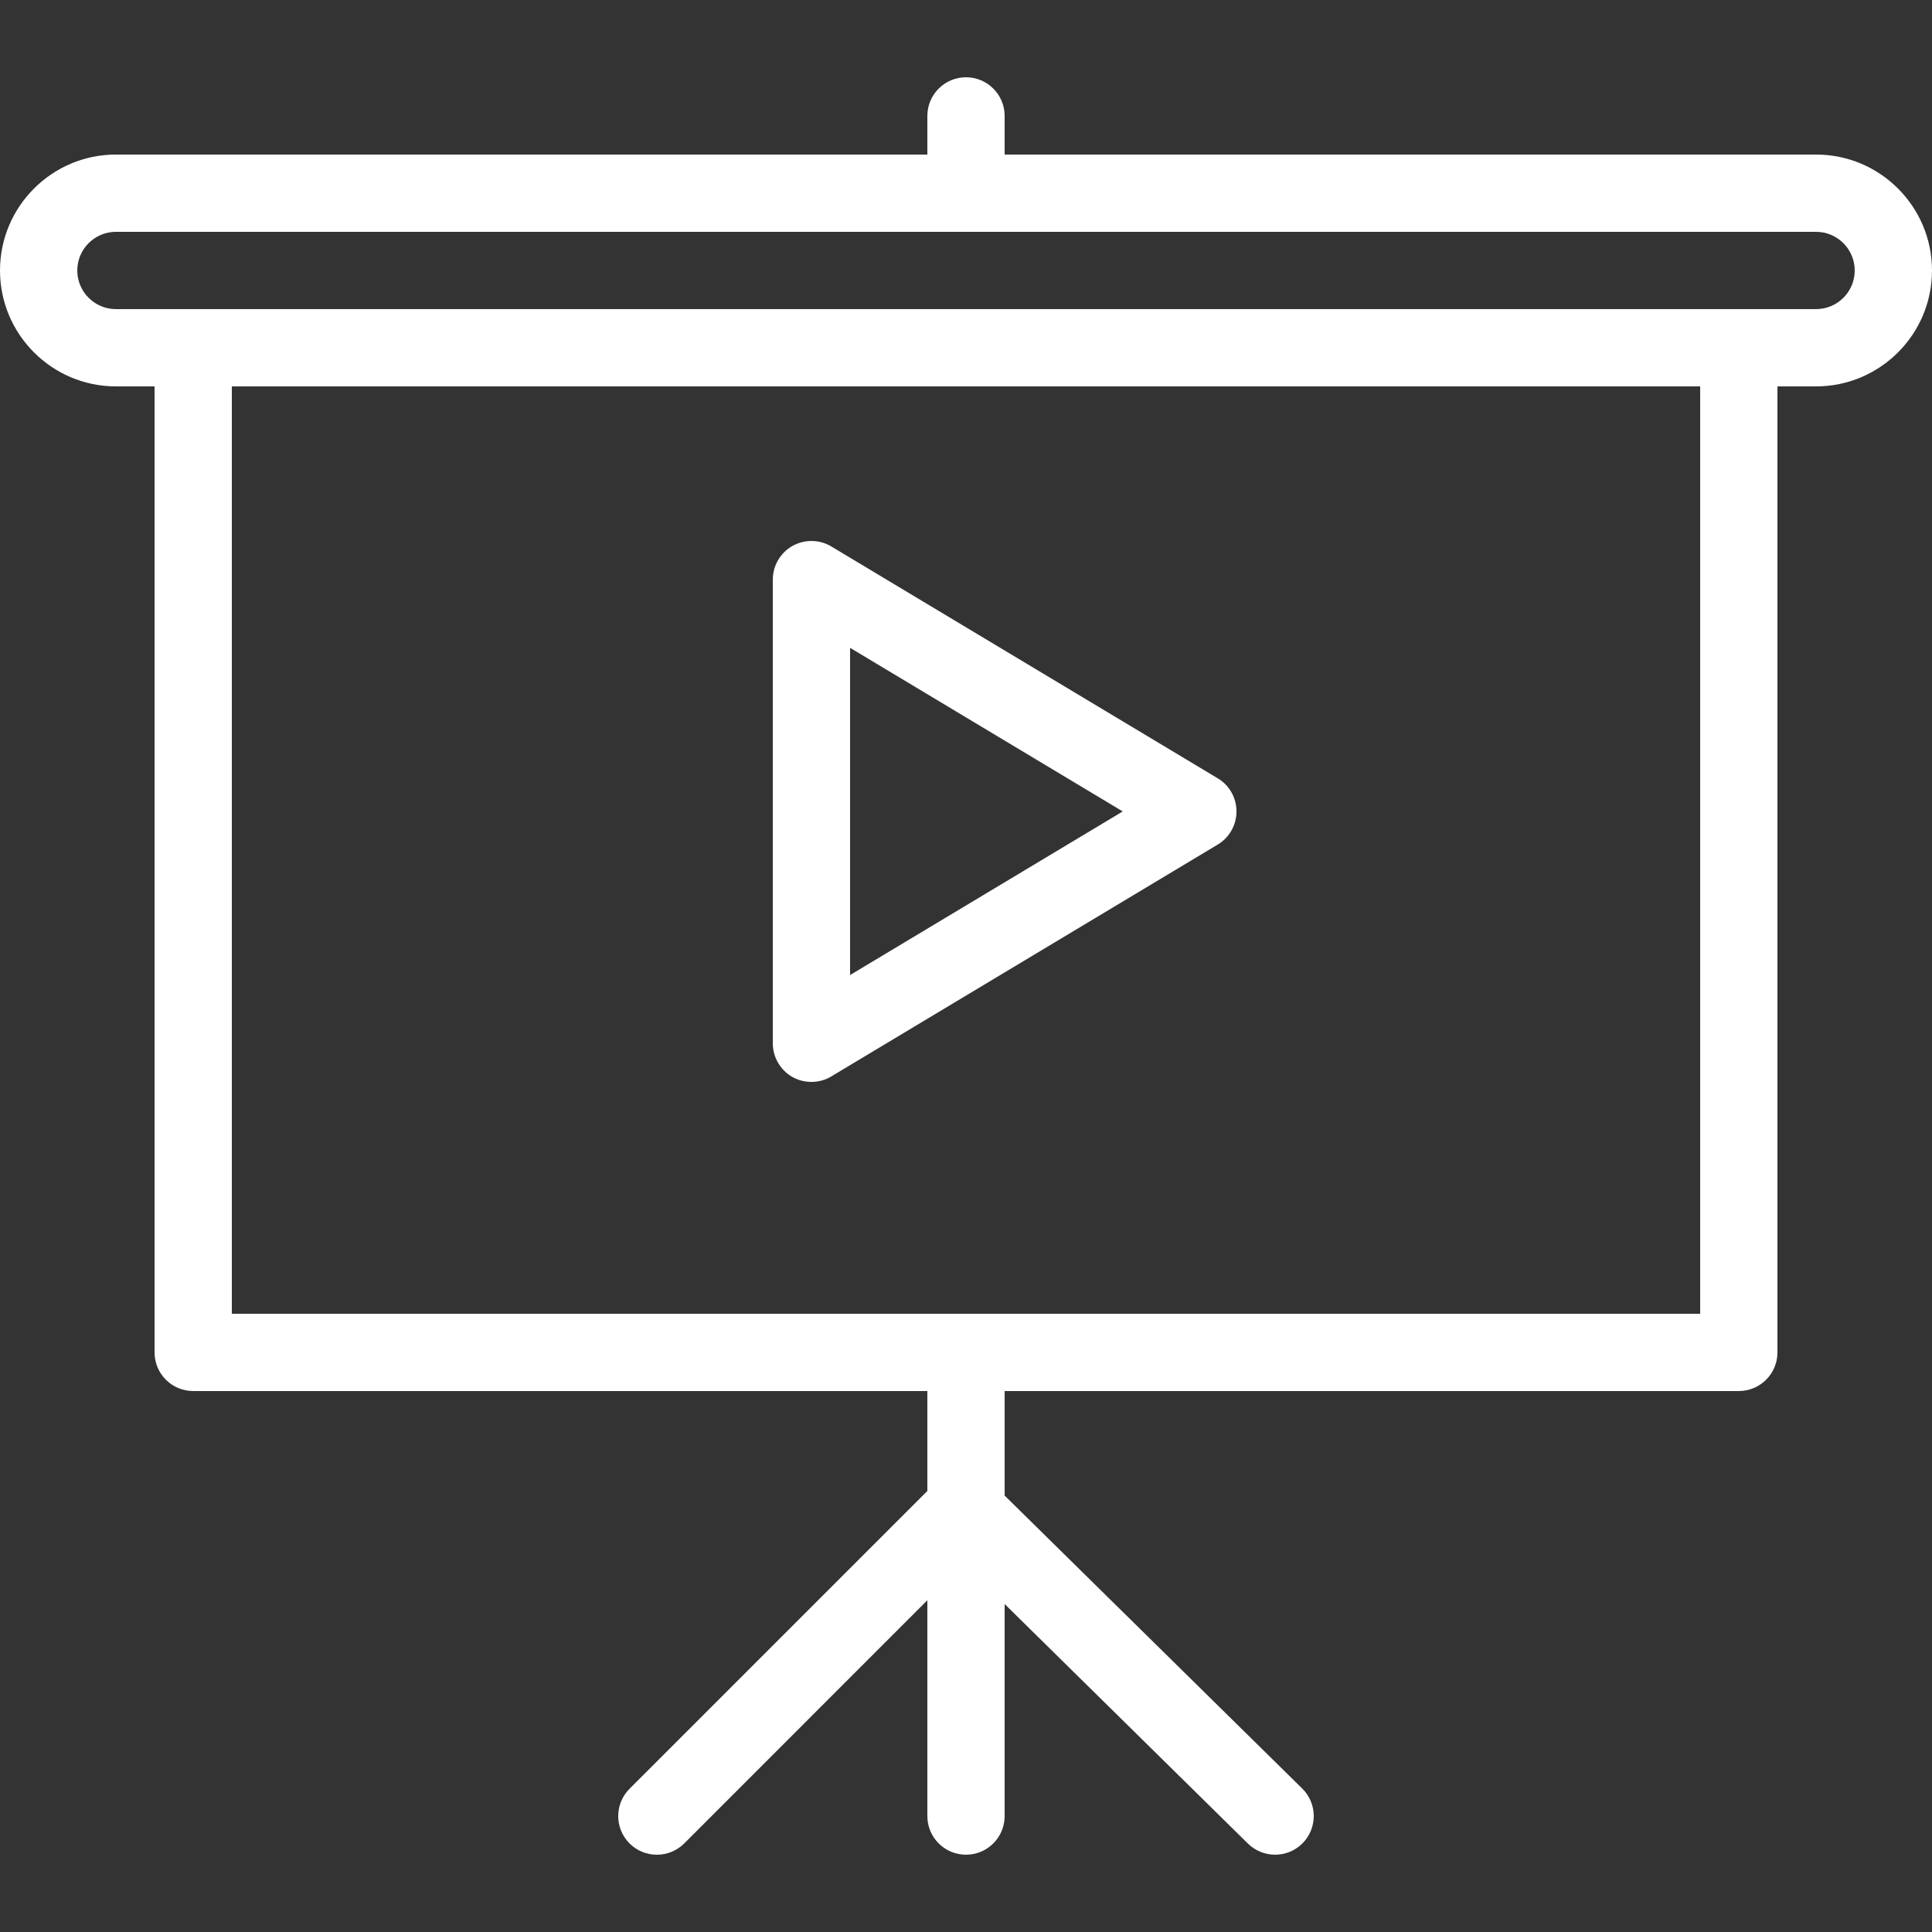
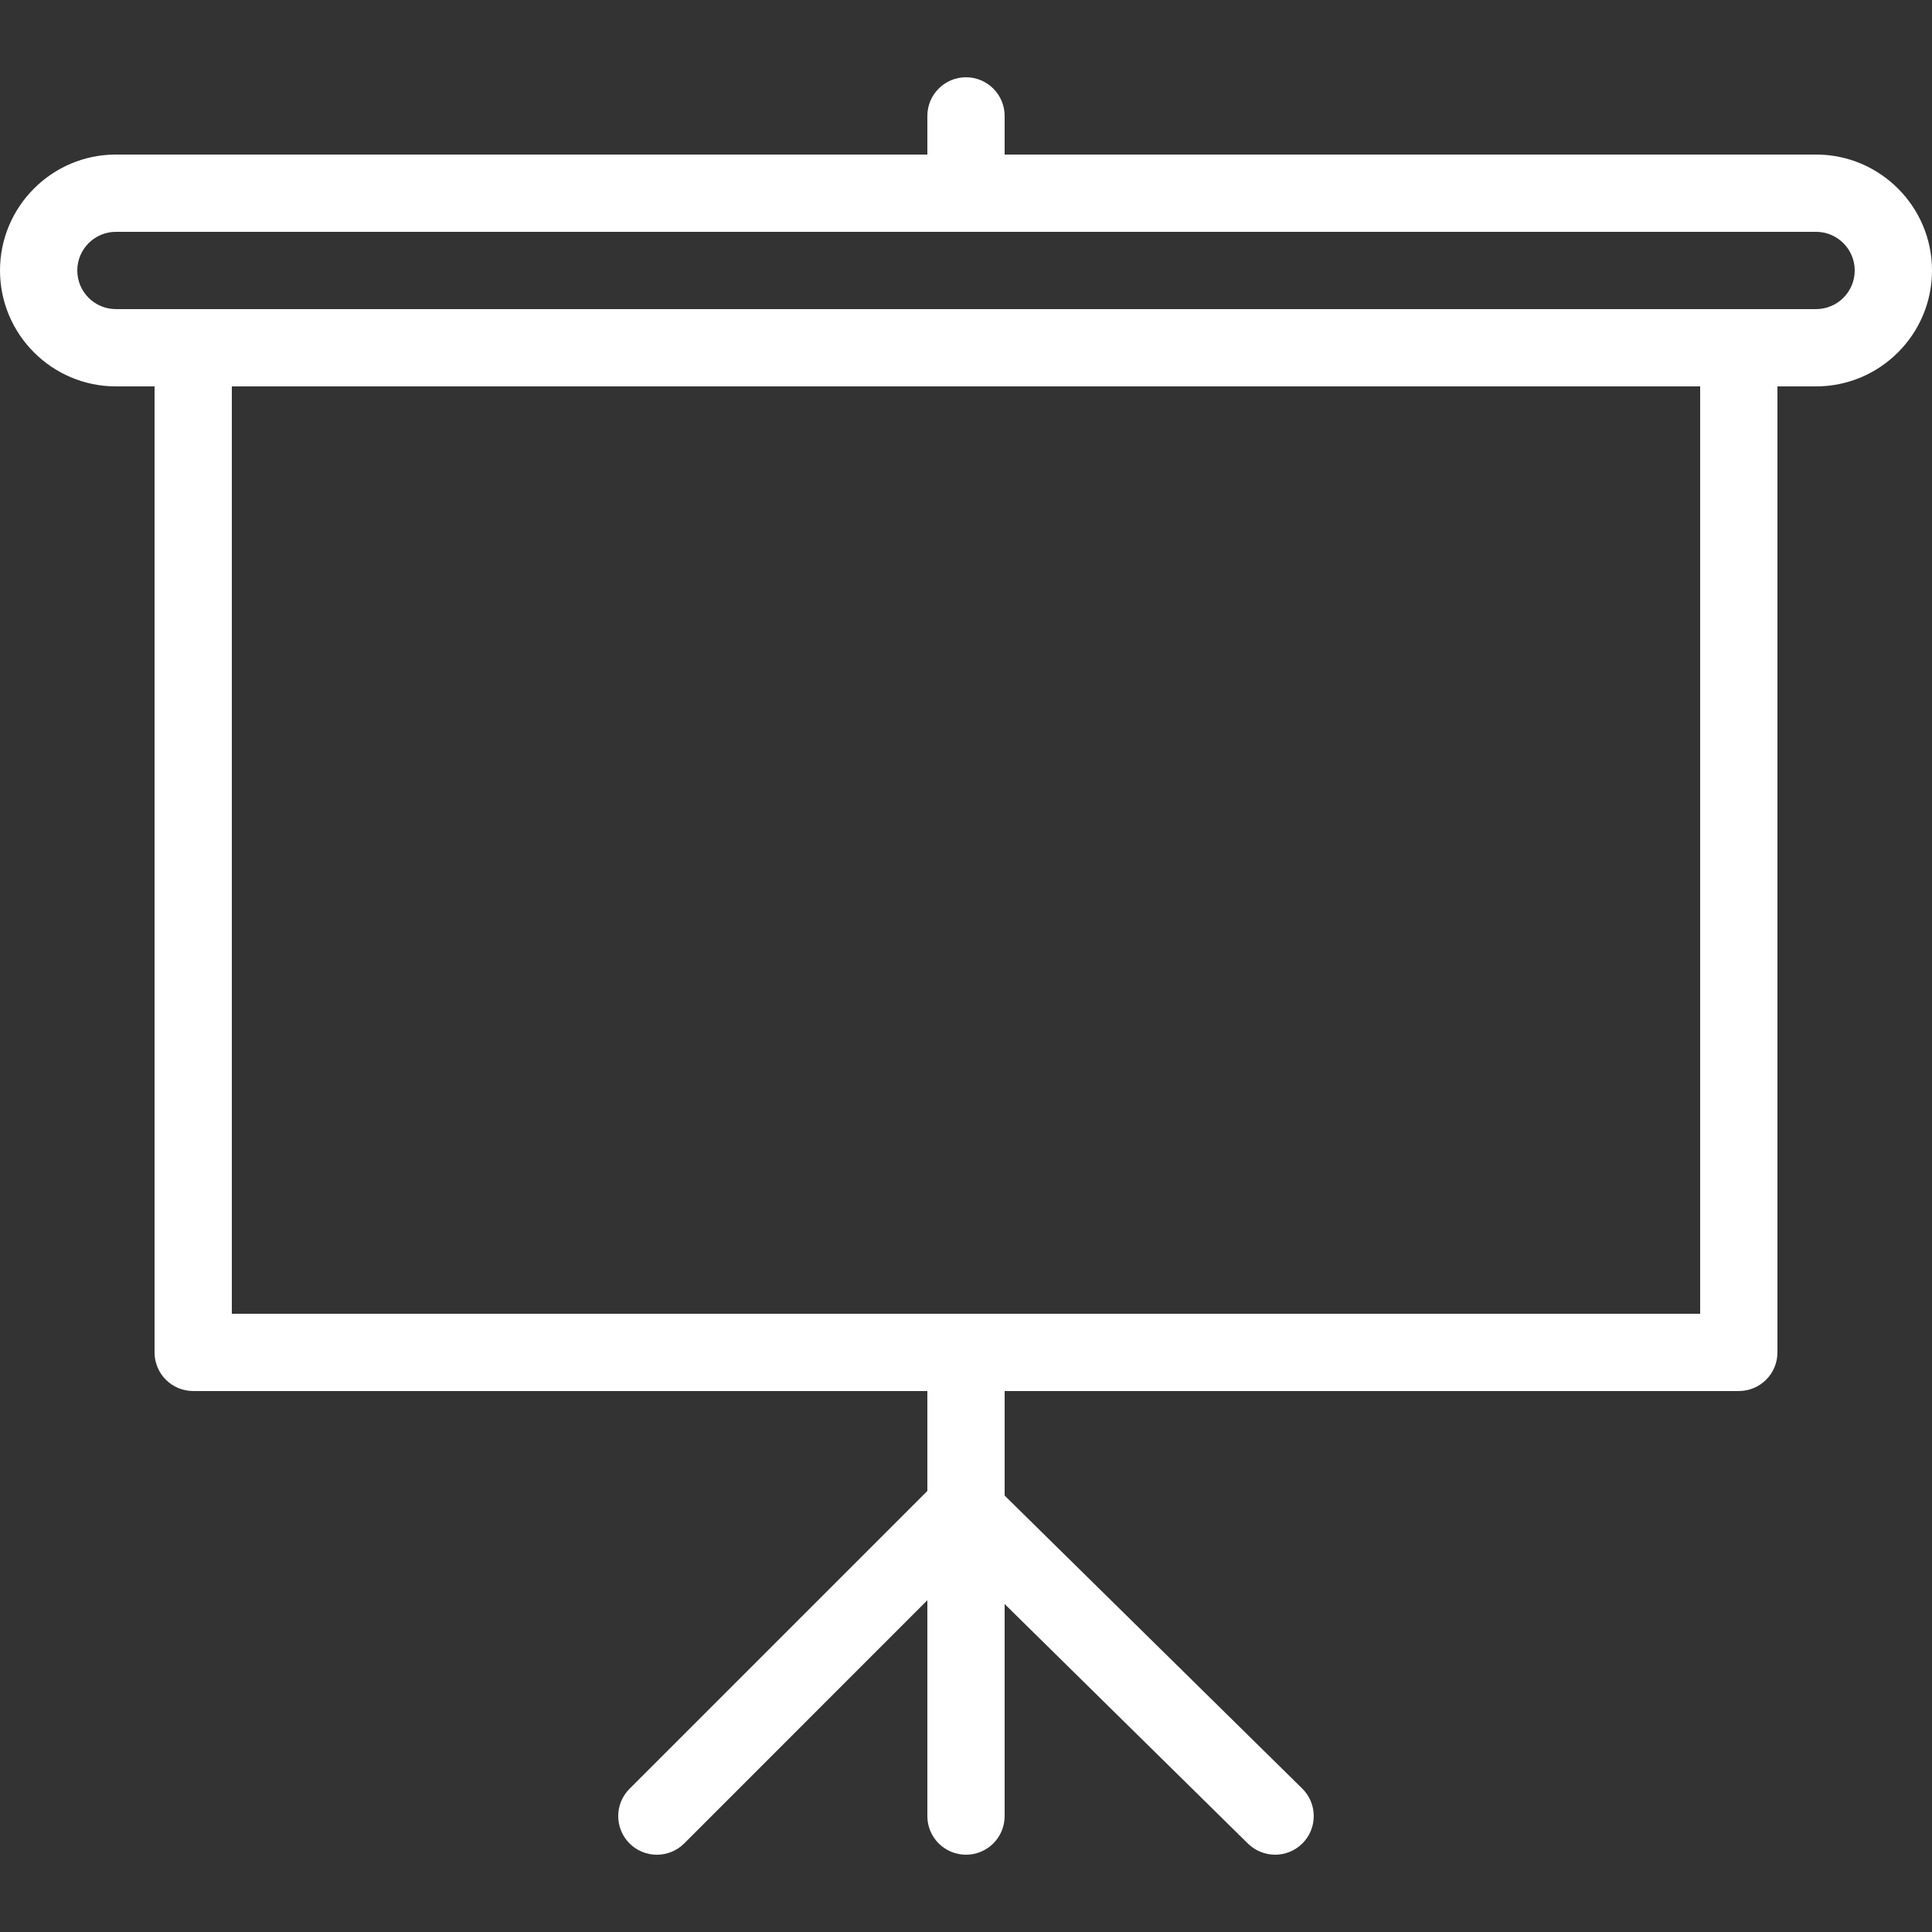
<svg xmlns="http://www.w3.org/2000/svg" id="Capa_1" x="0px" y="0px" viewBox="0 0 512 512" style="enable-background:new 0 0 512 512;" xml:space="preserve" width="512px" height="512px" class="">
  <rect x="0" y="0" width="512" height="512" fill="#333333" stroke="none" />
  <g>
    <g>
      <g>
-         <path d="M322.703,206.252l-102.4-61.44c-3.154-1.884-7.086-1.925-10.322-0.123c-3.195,1.823-5.181,5.243-5.181,8.909v122.88 c0,3.686,1.987,7.107,5.181,8.929c1.577,0.881,3.318,1.311,5.059,1.311c1.823,0,3.645-0.471,5.263-1.454l102.4-61.44 c3.092-1.843,4.977-5.181,4.977-8.786C327.68,211.433,325.796,208.095,322.703,206.252z M225.28,258.394v-86.712l72.253,43.356 L225.28,258.394z" data-original="#000000" class="active-path" data-old_color="#000000" fill="#FFFFFF" />
-       </g>
+         </g>
    </g>
    <g>
      <g>
        <path d="M481.28,40.957H266.24v-10.24c0-5.652-4.588-10.24-10.24-10.24s-10.24,4.588-10.24,10.24v10.24H30.72 C13.783,40.957,0,54.74,0,71.677s13.783,30.72,30.72,30.72h10.24v256c0,5.673,4.588,10.24,10.24,10.24h194.56v26.481l-78.93,78.93 c-3.994,3.994-3.994,10.465,0,14.479c4.014,3.994,10.486,3.994,14.5,0l64.43-64.451v57.201c0,5.673,4.588,10.24,10.24,10.24 s10.24-4.567,10.24-10.24V425.08l64.492,63.508c2.007,1.946,4.608,2.929,7.188,2.929c2.642,0,5.284-1.024,7.291-3.052 c3.973-4.035,3.912-10.506-0.102-14.479l-78.869-77.64v-27.709H460.8c5.652,0,10.24-4.567,10.24-10.24v-256h10.24 c16.937,0,30.72-13.783,30.72-30.72S498.217,40.957,481.28,40.957z M450.56,348.157H61.44v-245.76h389.12V348.157z M481.28,81.917 H460.8H51.2H30.72c-5.652,0-10.24-4.588-10.24-10.24c0-5.632,4.588-10.24,10.24-10.24h450.56c5.652,0,10.24,4.608,10.24,10.24 C491.52,77.33,486.932,81.917,481.28,81.917z" data-original="#000000" class="active-path" data-old_color="#000000" fill="#FFFFFF" />
      </g>
    </g>
  </g>
</svg>